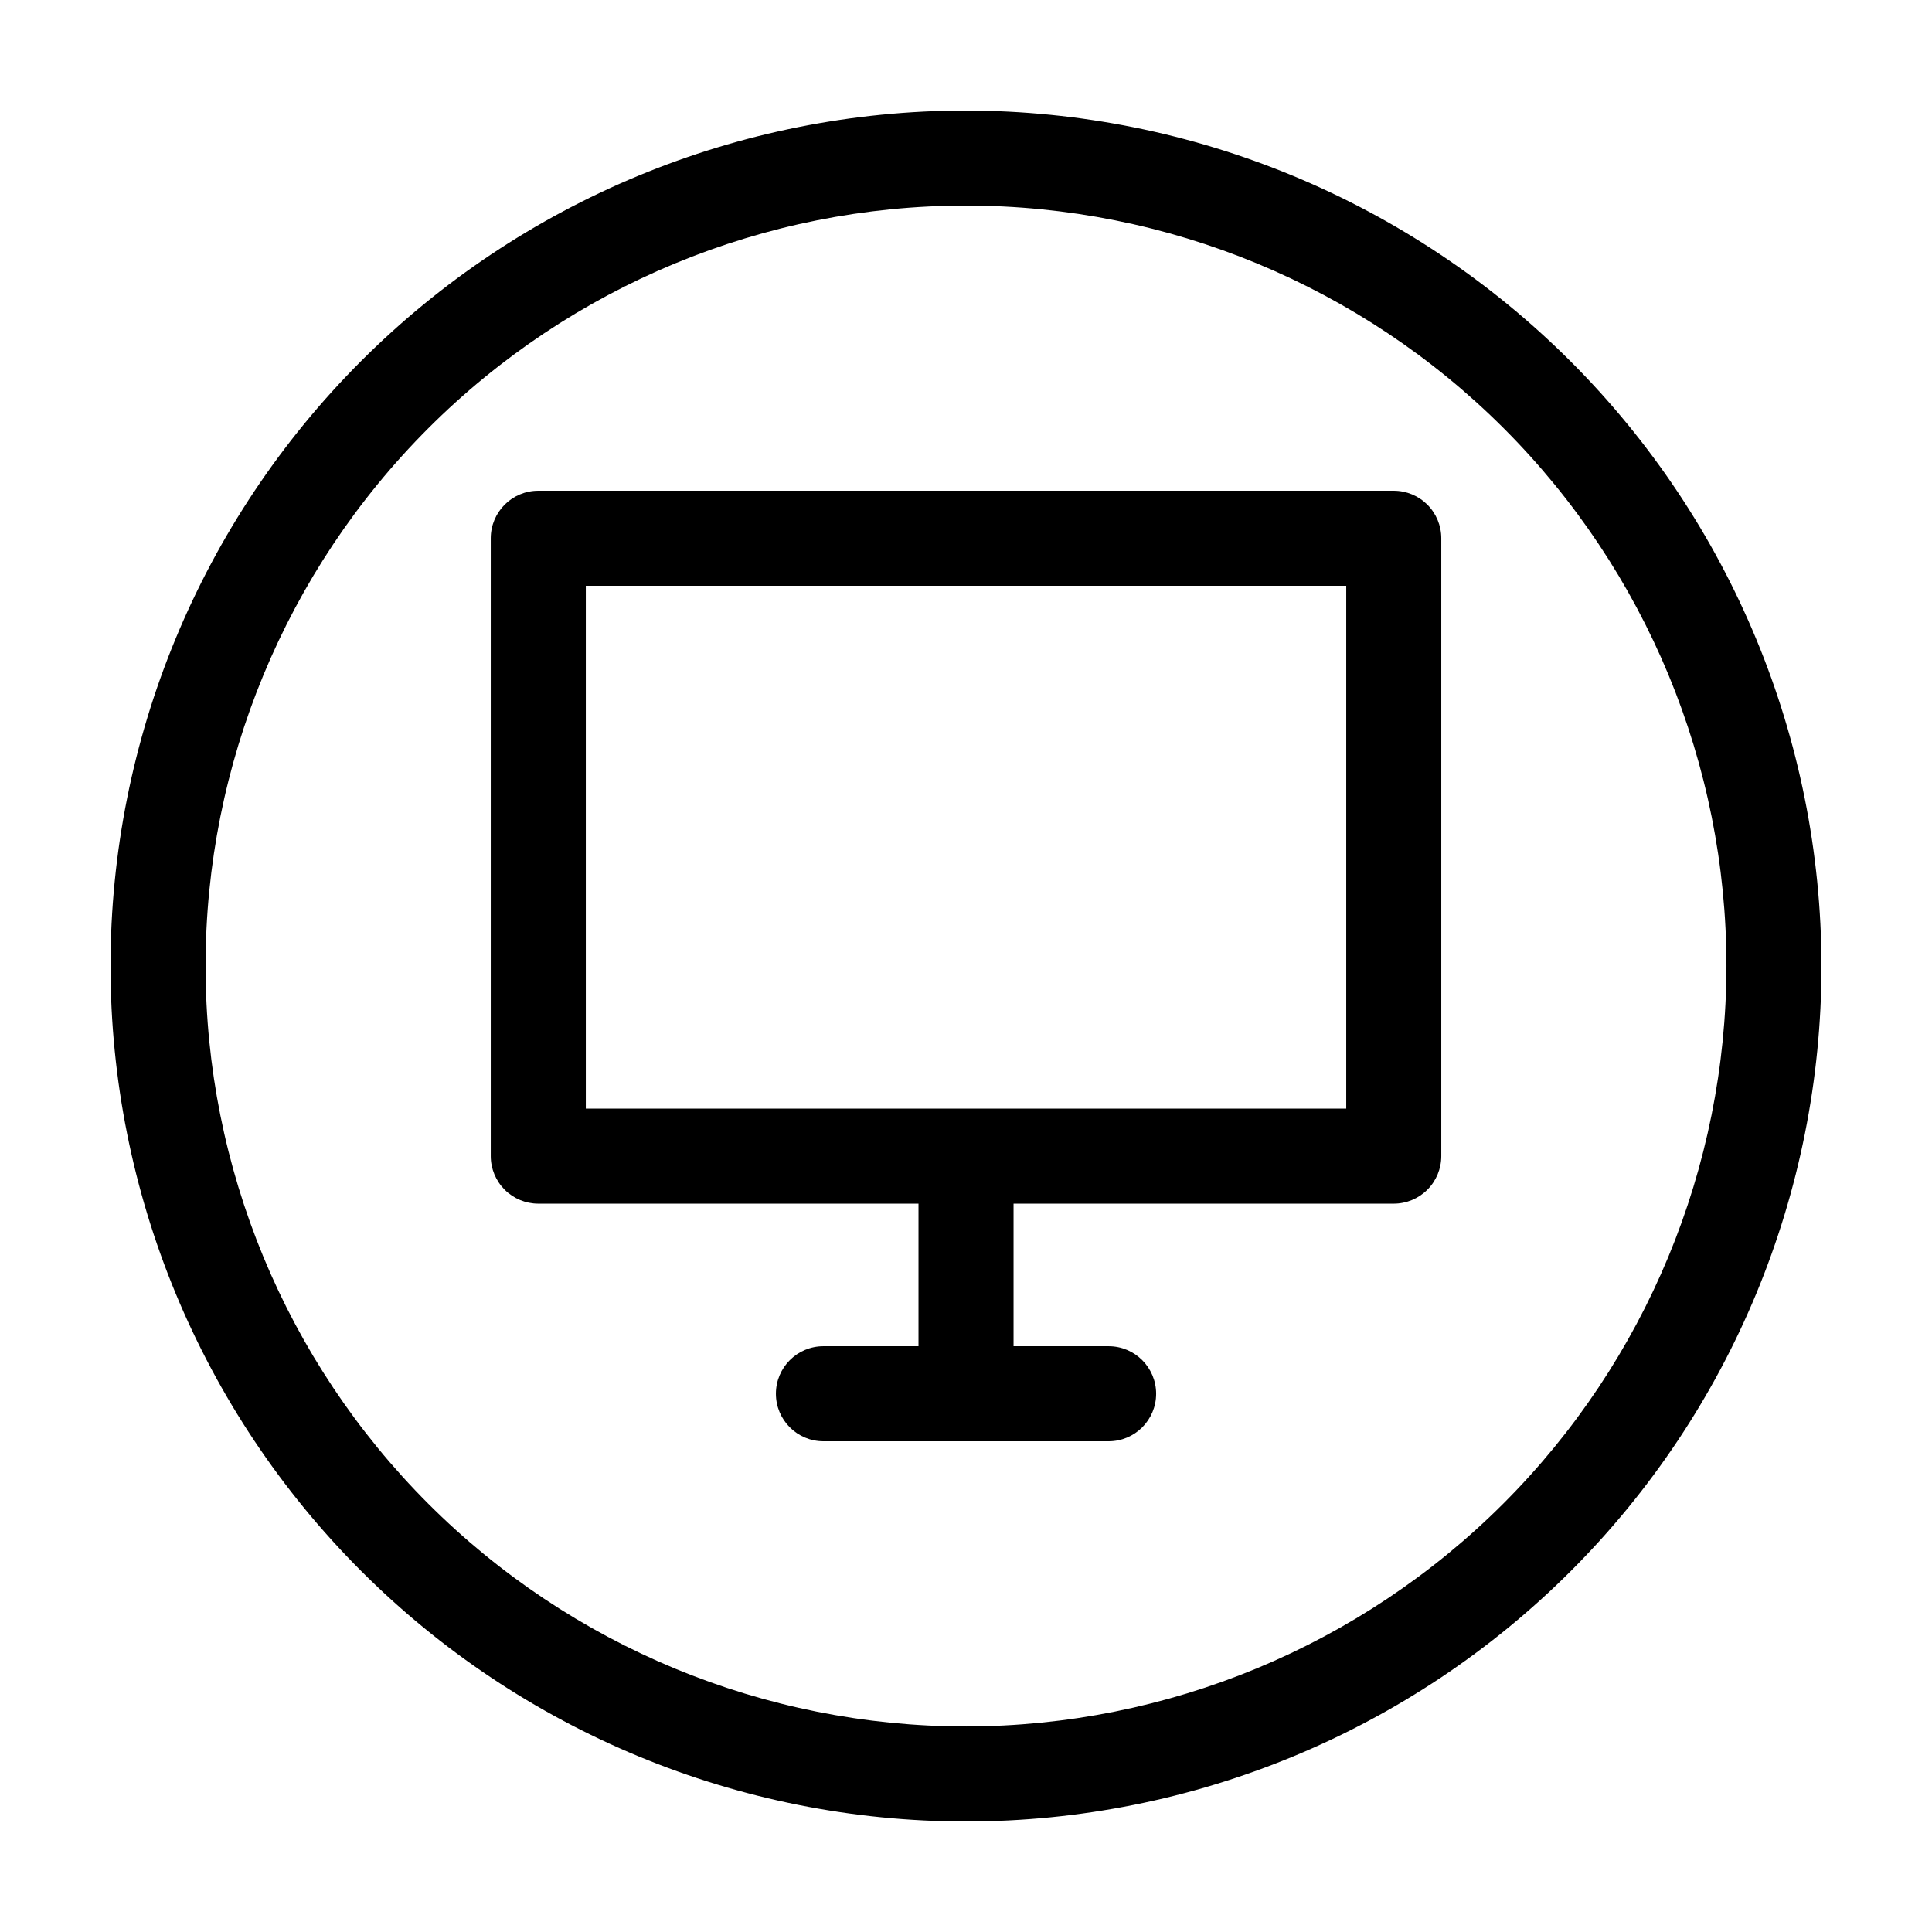
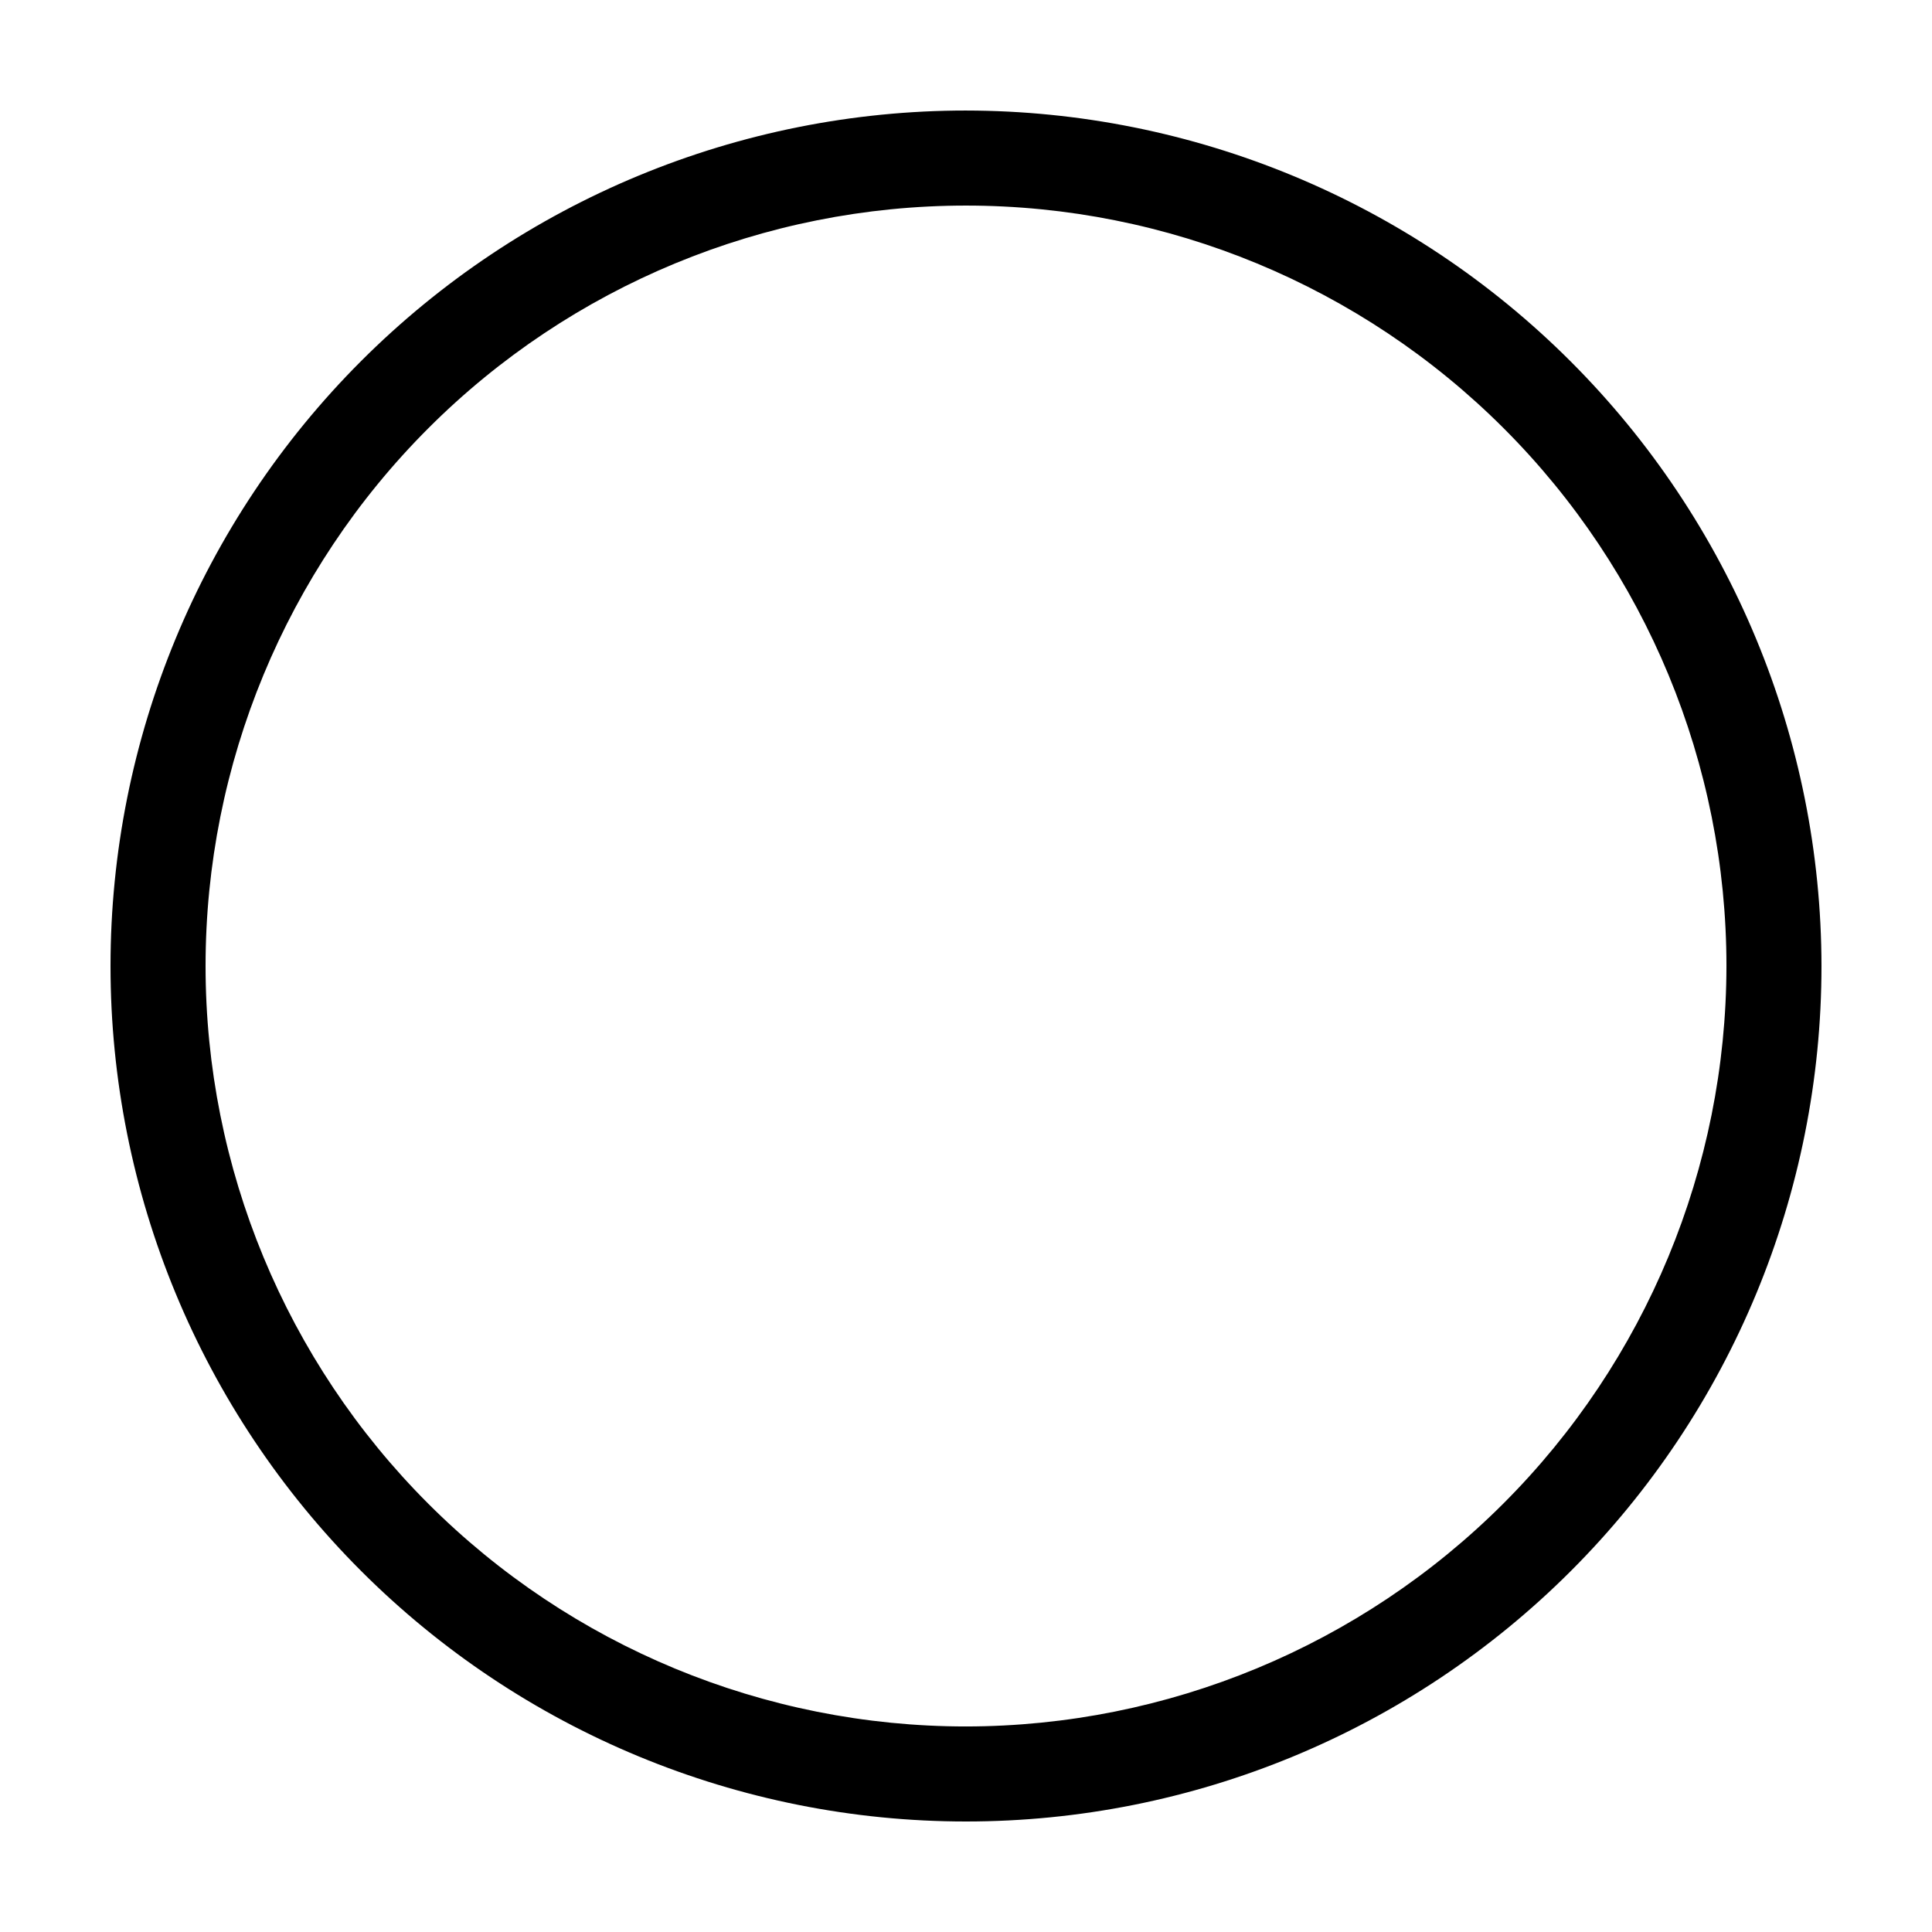
<svg xmlns="http://www.w3.org/2000/svg" fill="#000000" width="800px" height="800px" version="1.1" viewBox="144 144 512 512">
  <g>
    <path d="m400 173.29c-60.129 0-117.8 23.887-160.31 66.402s-66.402 100.18-66.402 160.31c0 60.125 23.887 117.79 66.402 160.31 42.516 42.52 100.18 66.402 160.31 66.402 60.125 0 117.79-23.883 160.31-66.402 42.52-42.516 66.402-100.18 66.402-160.31-0.066-60.109-23.977-117.73-66.48-160.23-42.5-42.504-100.12-66.41-160.23-66.48zm0 428.24c-53.449 0-104.71-21.234-142.5-59.027-37.793-37.793-59.023-89.051-59.023-142.5 0-53.449 21.23-104.71 59.023-142.5s89.051-59.023 142.5-59.023c53.445 0 104.7 21.23 142.5 59.023 37.793 37.793 59.027 89.051 59.027 142.5-0.062 53.426-21.316 104.65-59.098 142.43-37.777 37.781-89 59.035-142.43 59.098z" />
-     <path d="m513.36 274.05h-226.71c-6.957 0-12.594 5.637-12.594 12.594v163.74c0 3.34 1.328 6.543 3.688 8.906 2.363 2.363 5.566 3.691 8.906 3.691h100.76v37.785h-25.191c-6.953 0-12.594 5.637-12.594 12.594s5.641 12.594 12.594 12.594h75.574c6.957 0 12.594-5.637 12.594-12.594s-5.637-12.594-12.594-12.594h-25.191v-37.785h100.76c3.34 0 6.543-1.328 8.906-3.691 2.363-2.363 3.688-5.566 3.688-8.906v-163.74c0-3.34-1.324-6.543-3.688-8.906-2.363-2.359-5.566-3.688-8.906-3.688zm-12.594 163.74h-201.52v-138.55h201.52z" />
  </g>
</svg>